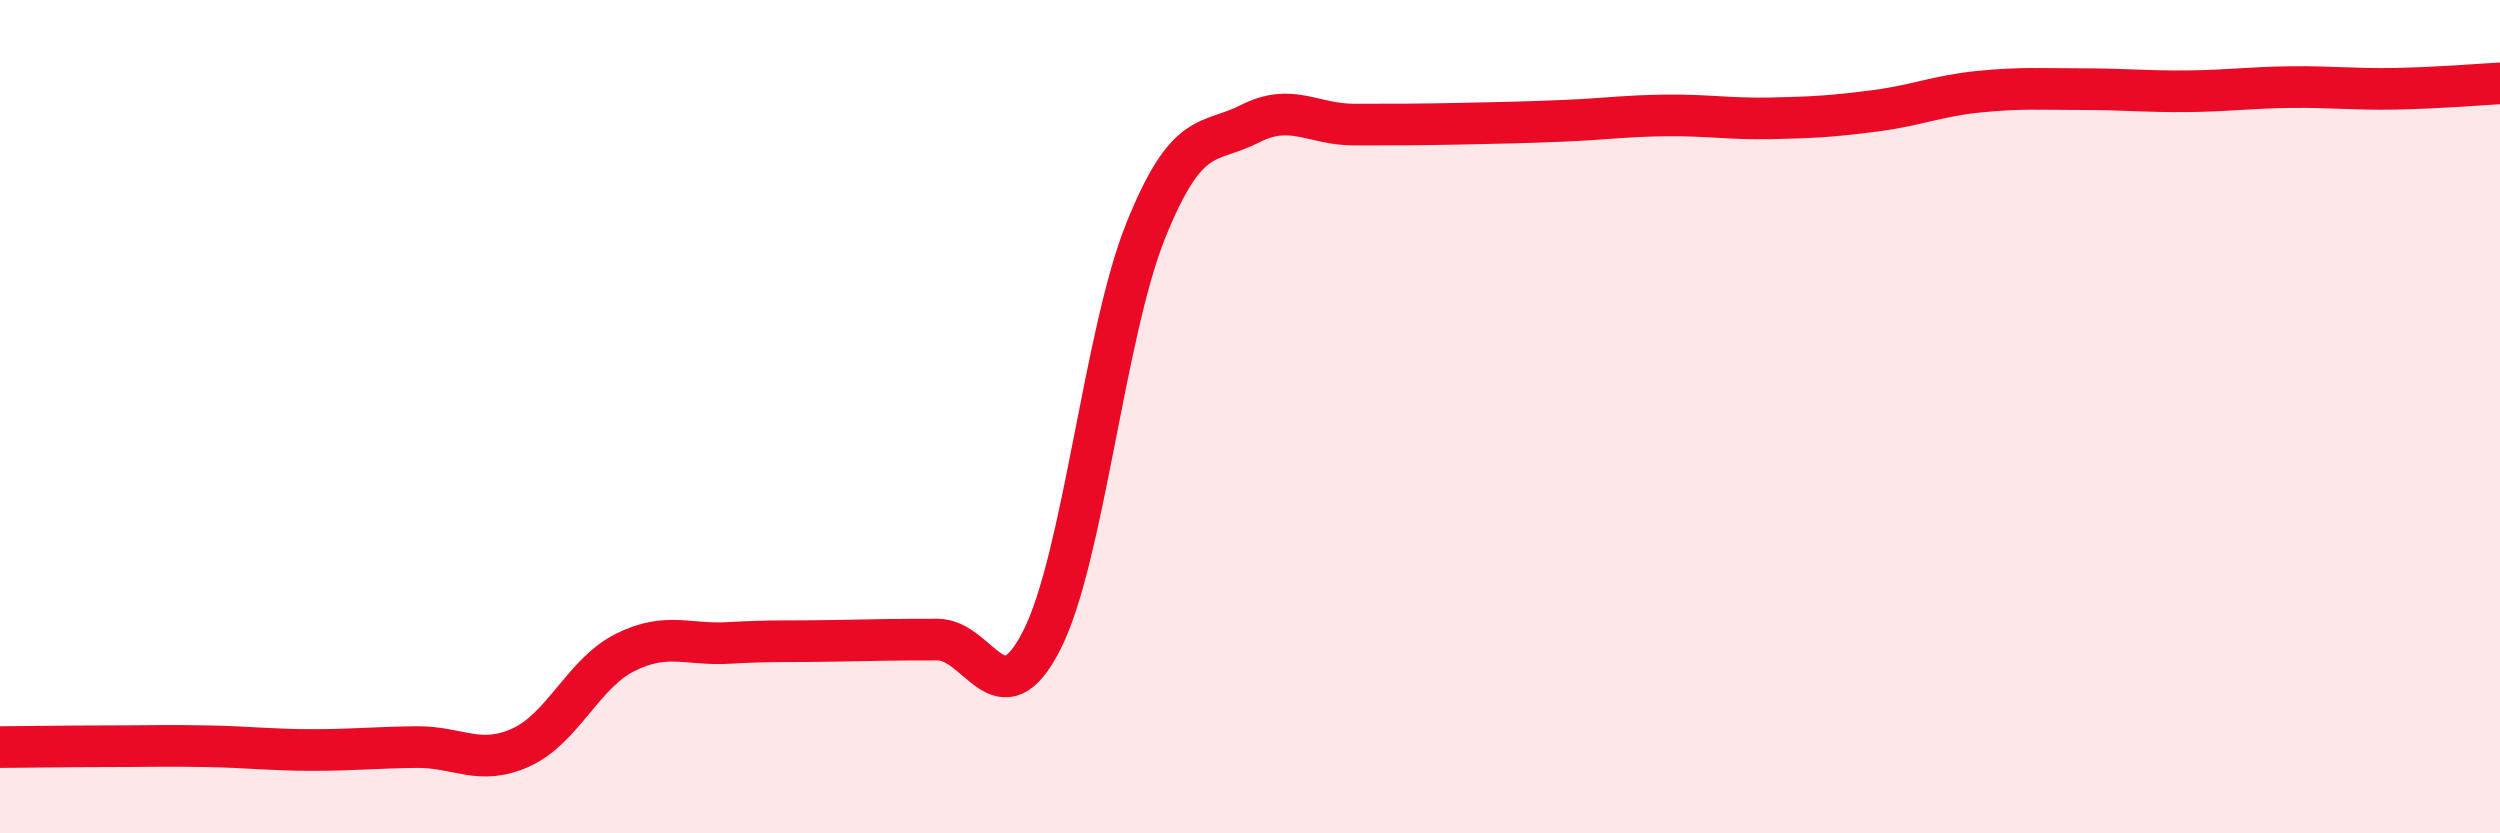
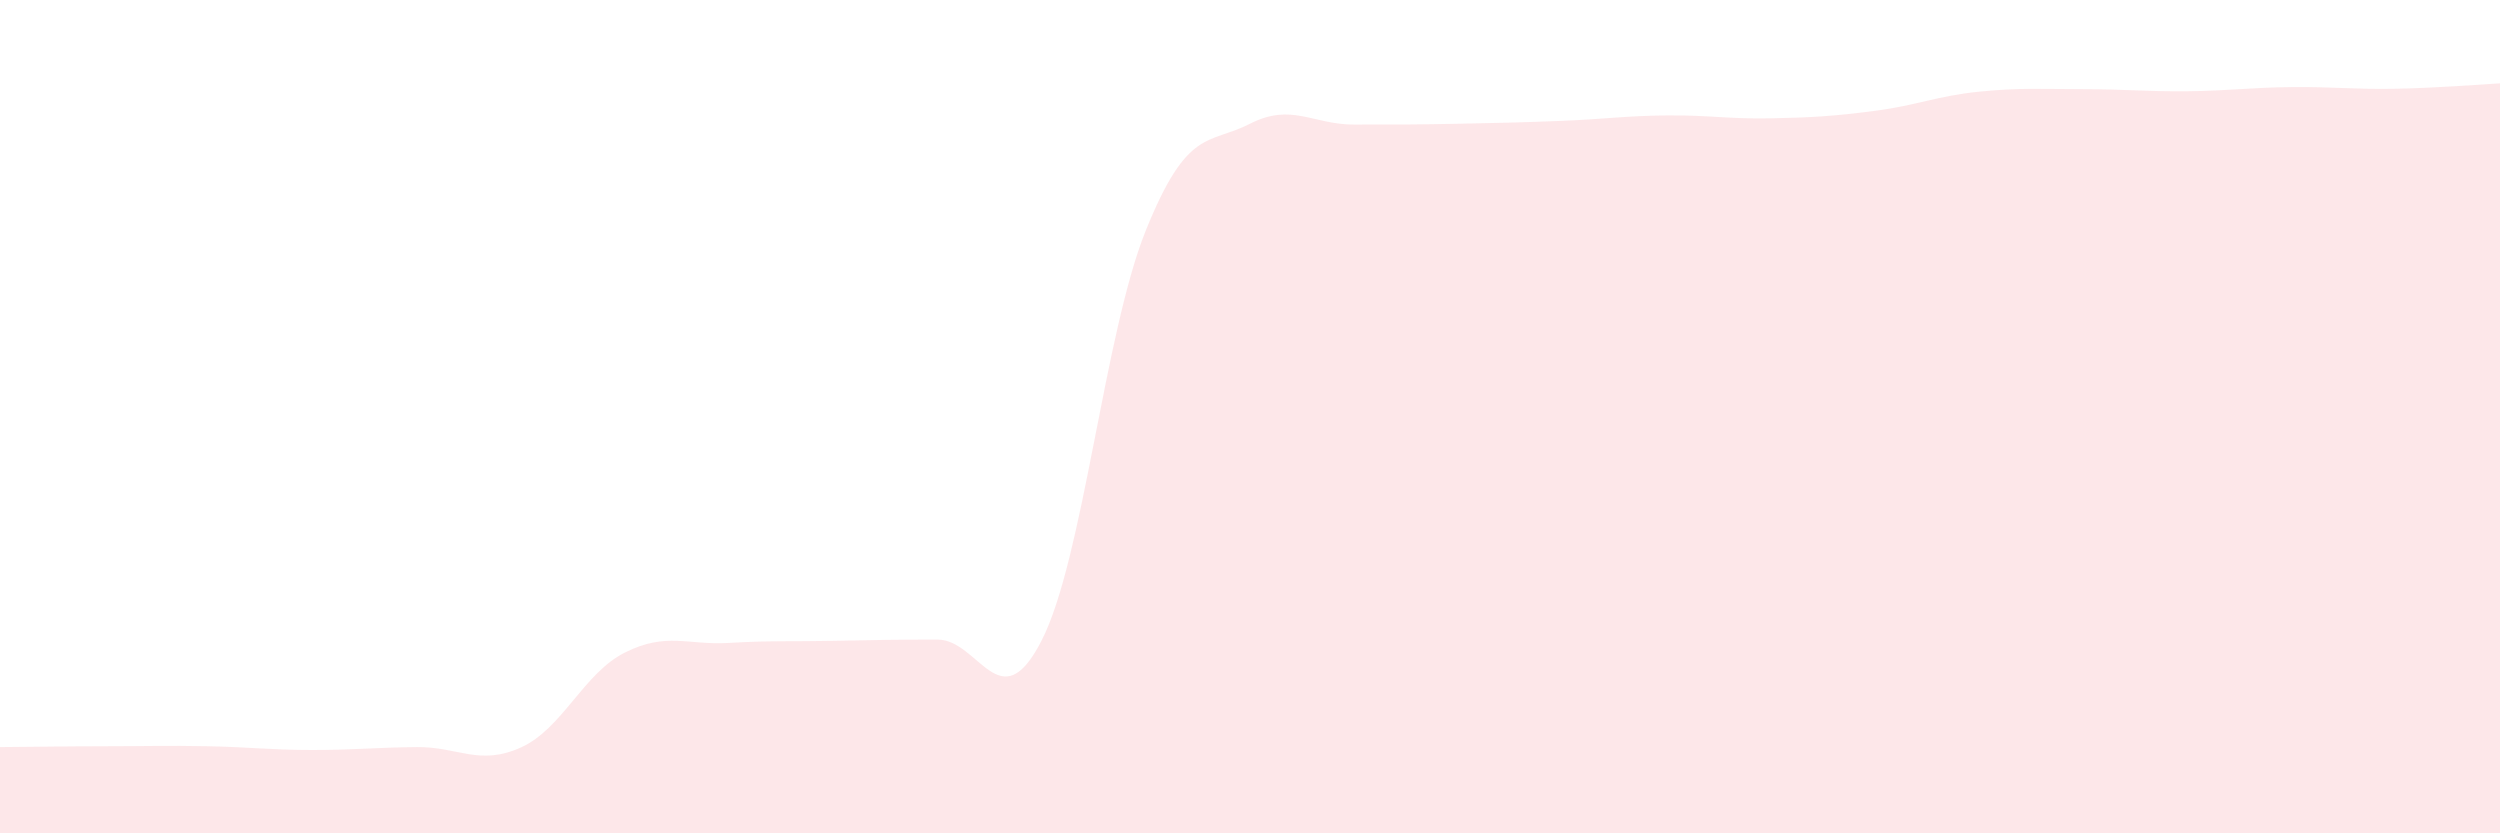
<svg xmlns="http://www.w3.org/2000/svg" width="60" height="20" viewBox="0 0 60 20">
  <path d="M 0,17.93 C 0.5,17.93 1.5,17.91 2.5,17.91 C 3.5,17.91 4,17.89 5,17.91 C 6,17.93 6.5,18 7.5,18 C 8.5,18 9,17.94 10,17.93 C 11,17.92 11.5,18.39 12.5,17.94 C 13.5,17.49 14,16.16 15,15.66 C 16,15.16 16.5,15.49 17.5,15.43 C 18.5,15.37 19,15.4 20,15.38 C 21,15.36 21.5,15.35 22.5,15.35 C 23.5,15.35 24,17.33 25,15.37 C 26,13.41 26.5,8.01 27.5,5.53 C 28.5,3.05 29,3.48 30,2.97 C 31,2.46 31.5,2.99 32.5,2.99 C 33.5,2.99 34,2.99 35,2.97 C 36,2.95 36.5,2.94 37.5,2.9 C 38.5,2.86 39,2.78 40,2.77 C 41,2.76 41.5,2.86 42.5,2.84 C 43.5,2.82 44,2.79 45,2.66 C 46,2.53 46.5,2.3 47.5,2.2 C 48.5,2.1 49,2.14 50,2.14 C 51,2.14 51.5,2.2 52.5,2.19 C 53.5,2.18 54,2.1 55,2.09 C 56,2.08 56.5,2.15 57.5,2.13 C 58.5,2.11 59.5,2.03 60,2L60 20L0 20Z" fill="#EB0A25" opacity="0.1" stroke-linecap="round" stroke-linejoin="round" />
-   <path d="M 0,17.93 C 0.5,17.93 1.5,17.91 2.5,17.91 C 3.5,17.91 4,17.89 5,17.91 C 6,17.93 6.5,18 7.5,18 C 8.5,18 9,17.94 10,17.93 C 11,17.92 11.5,18.39 12.5,17.94 C 13.5,17.49 14,16.16 15,15.66 C 16,15.16 16.5,15.49 17.5,15.43 C 18.5,15.37 19,15.4 20,15.38 C 21,15.36 21.5,15.35 22.5,15.35 C 23.5,15.35 24,17.33 25,15.37 C 26,13.41 26.5,8.01 27.5,5.53 C 28.5,3.05 29,3.48 30,2.97 C 31,2.46 31.5,2.99 32.5,2.99 C 33.5,2.99 34,2.99 35,2.97 C 36,2.95 36.5,2.94 37.5,2.9 C 38.5,2.86 39,2.78 40,2.77 C 41,2.76 41.5,2.86 42.5,2.84 C 43.5,2.82 44,2.79 45,2.66 C 46,2.53 46.5,2.3 47.5,2.2 C 48.5,2.1 49,2.14 50,2.14 C 51,2.14 51.5,2.2 52.5,2.19 C 53.5,2.18 54,2.1 55,2.09 C 56,2.08 56.5,2.15 57.5,2.13 C 58.5,2.11 59.5,2.03 60,2" stroke="#EB0A25" stroke-width="1" fill="none" stroke-linecap="round" stroke-linejoin="round" />
</svg>